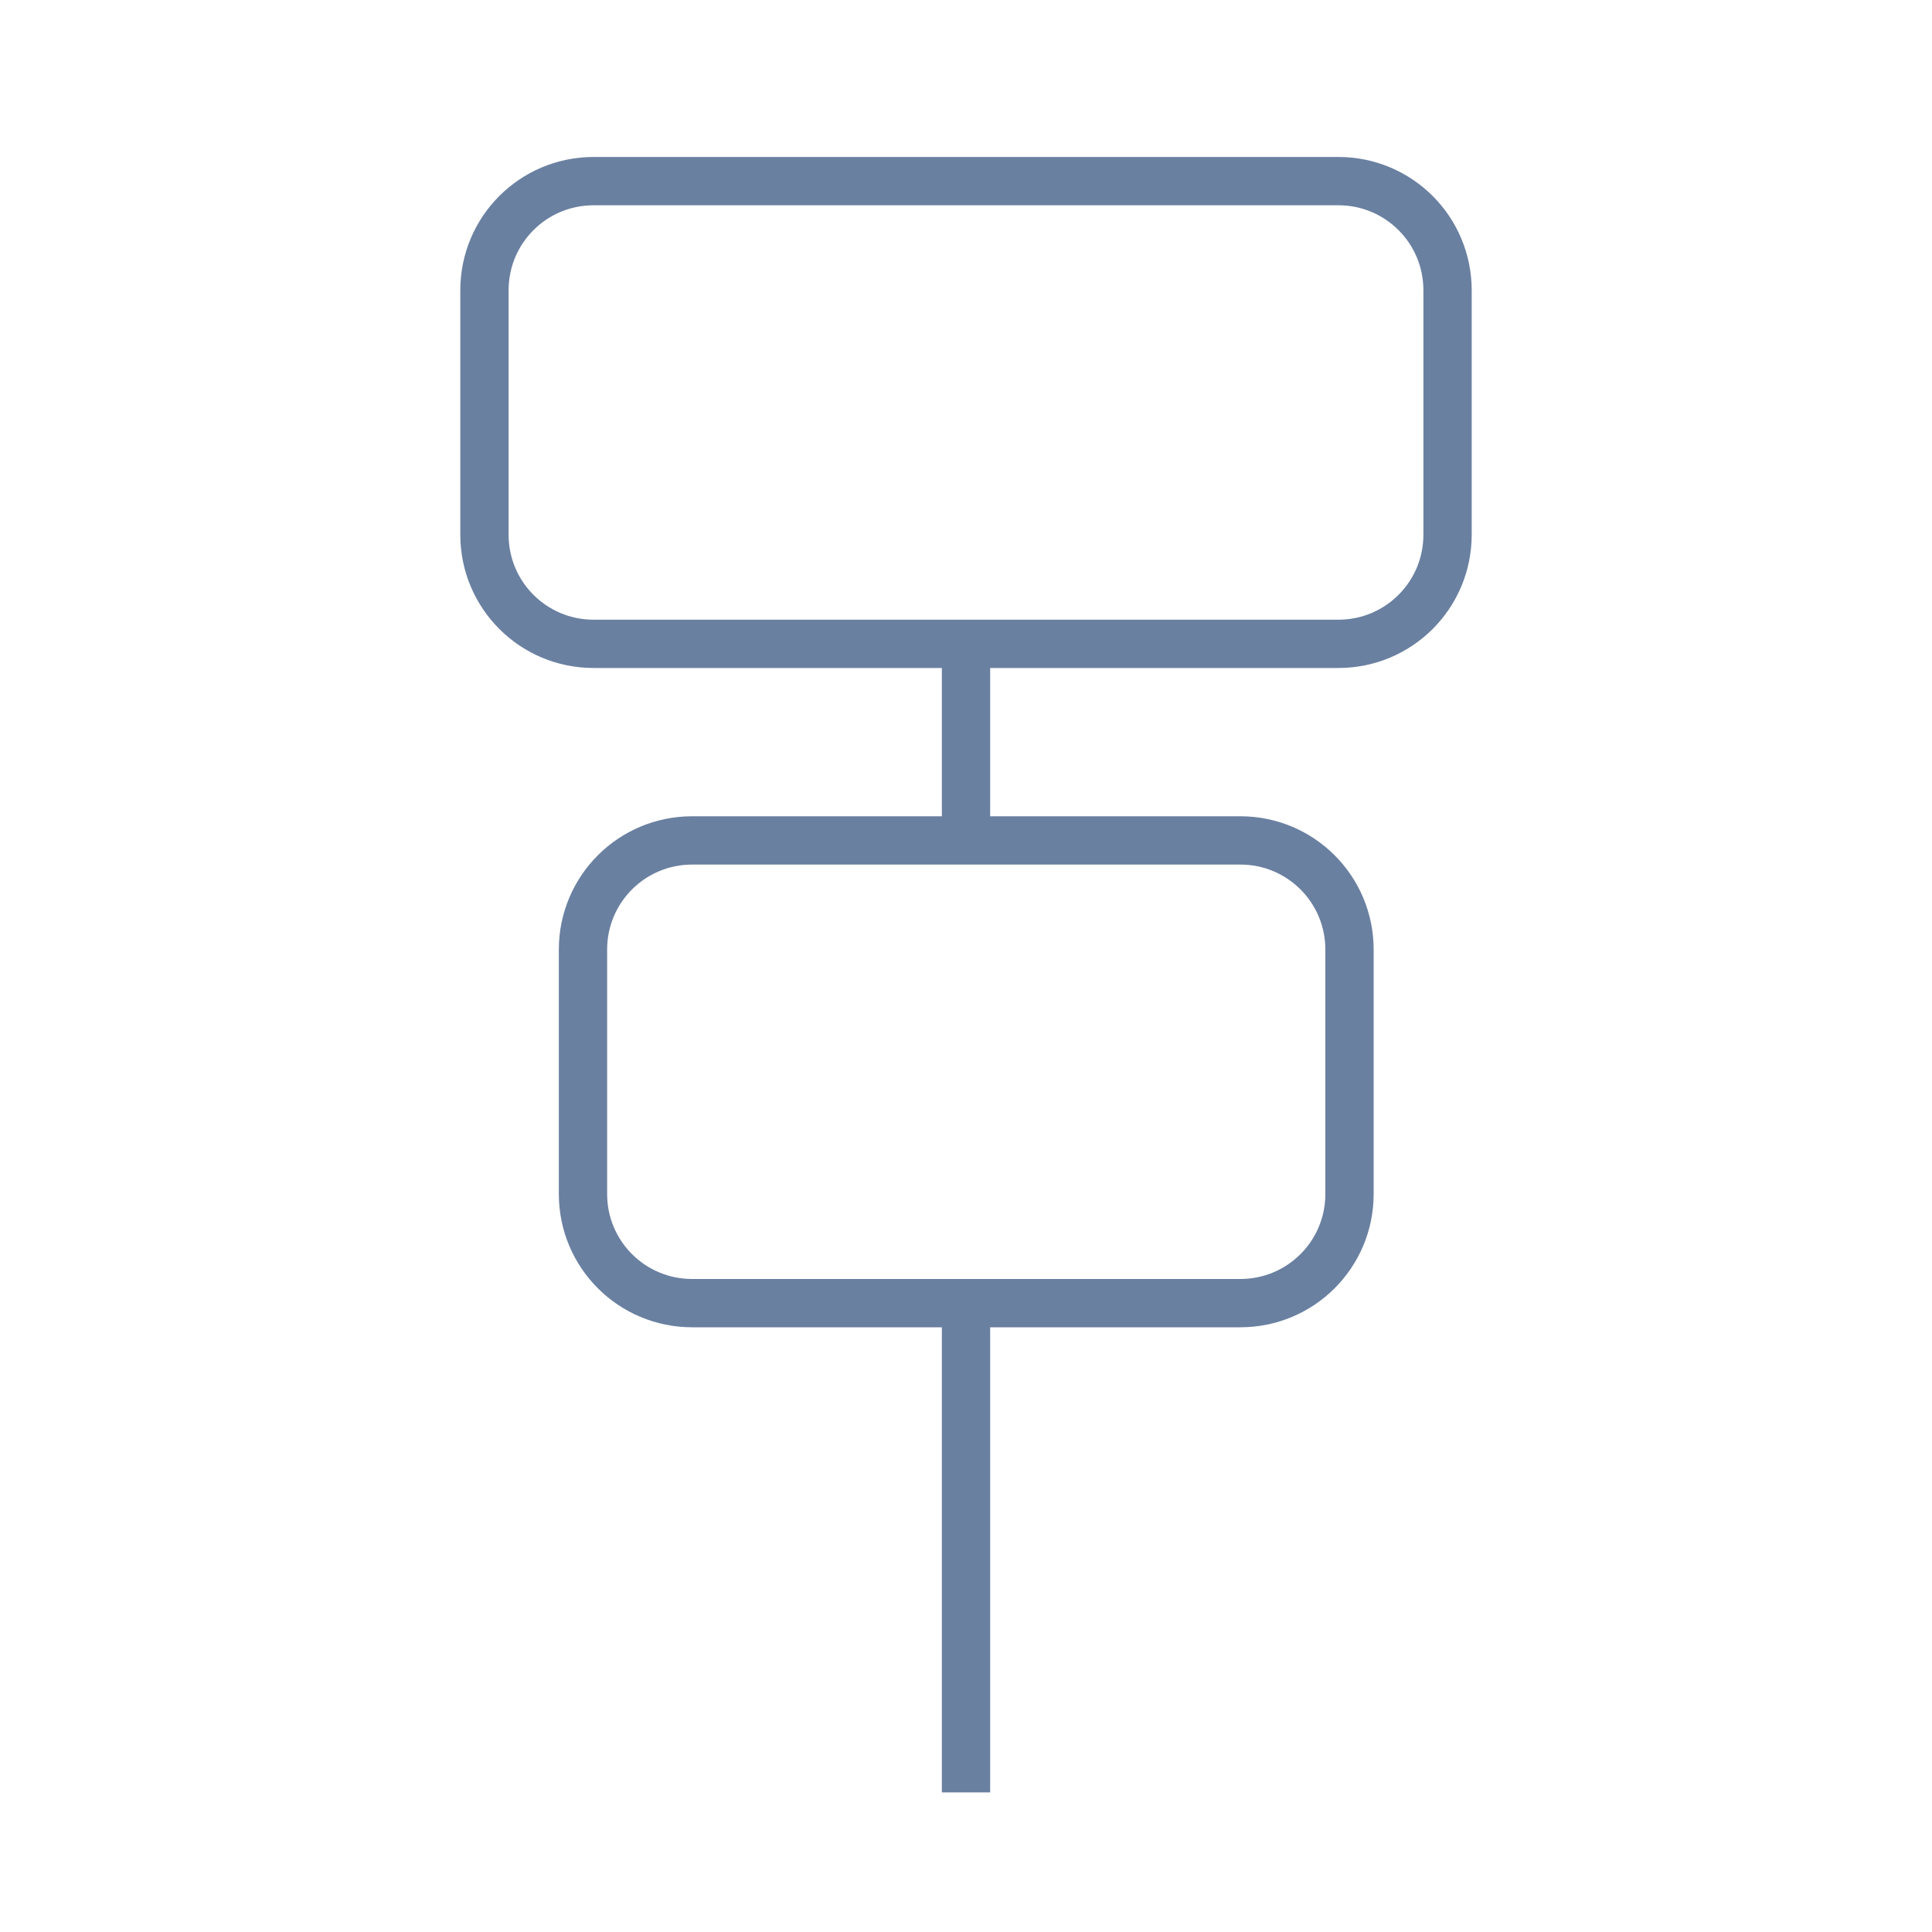
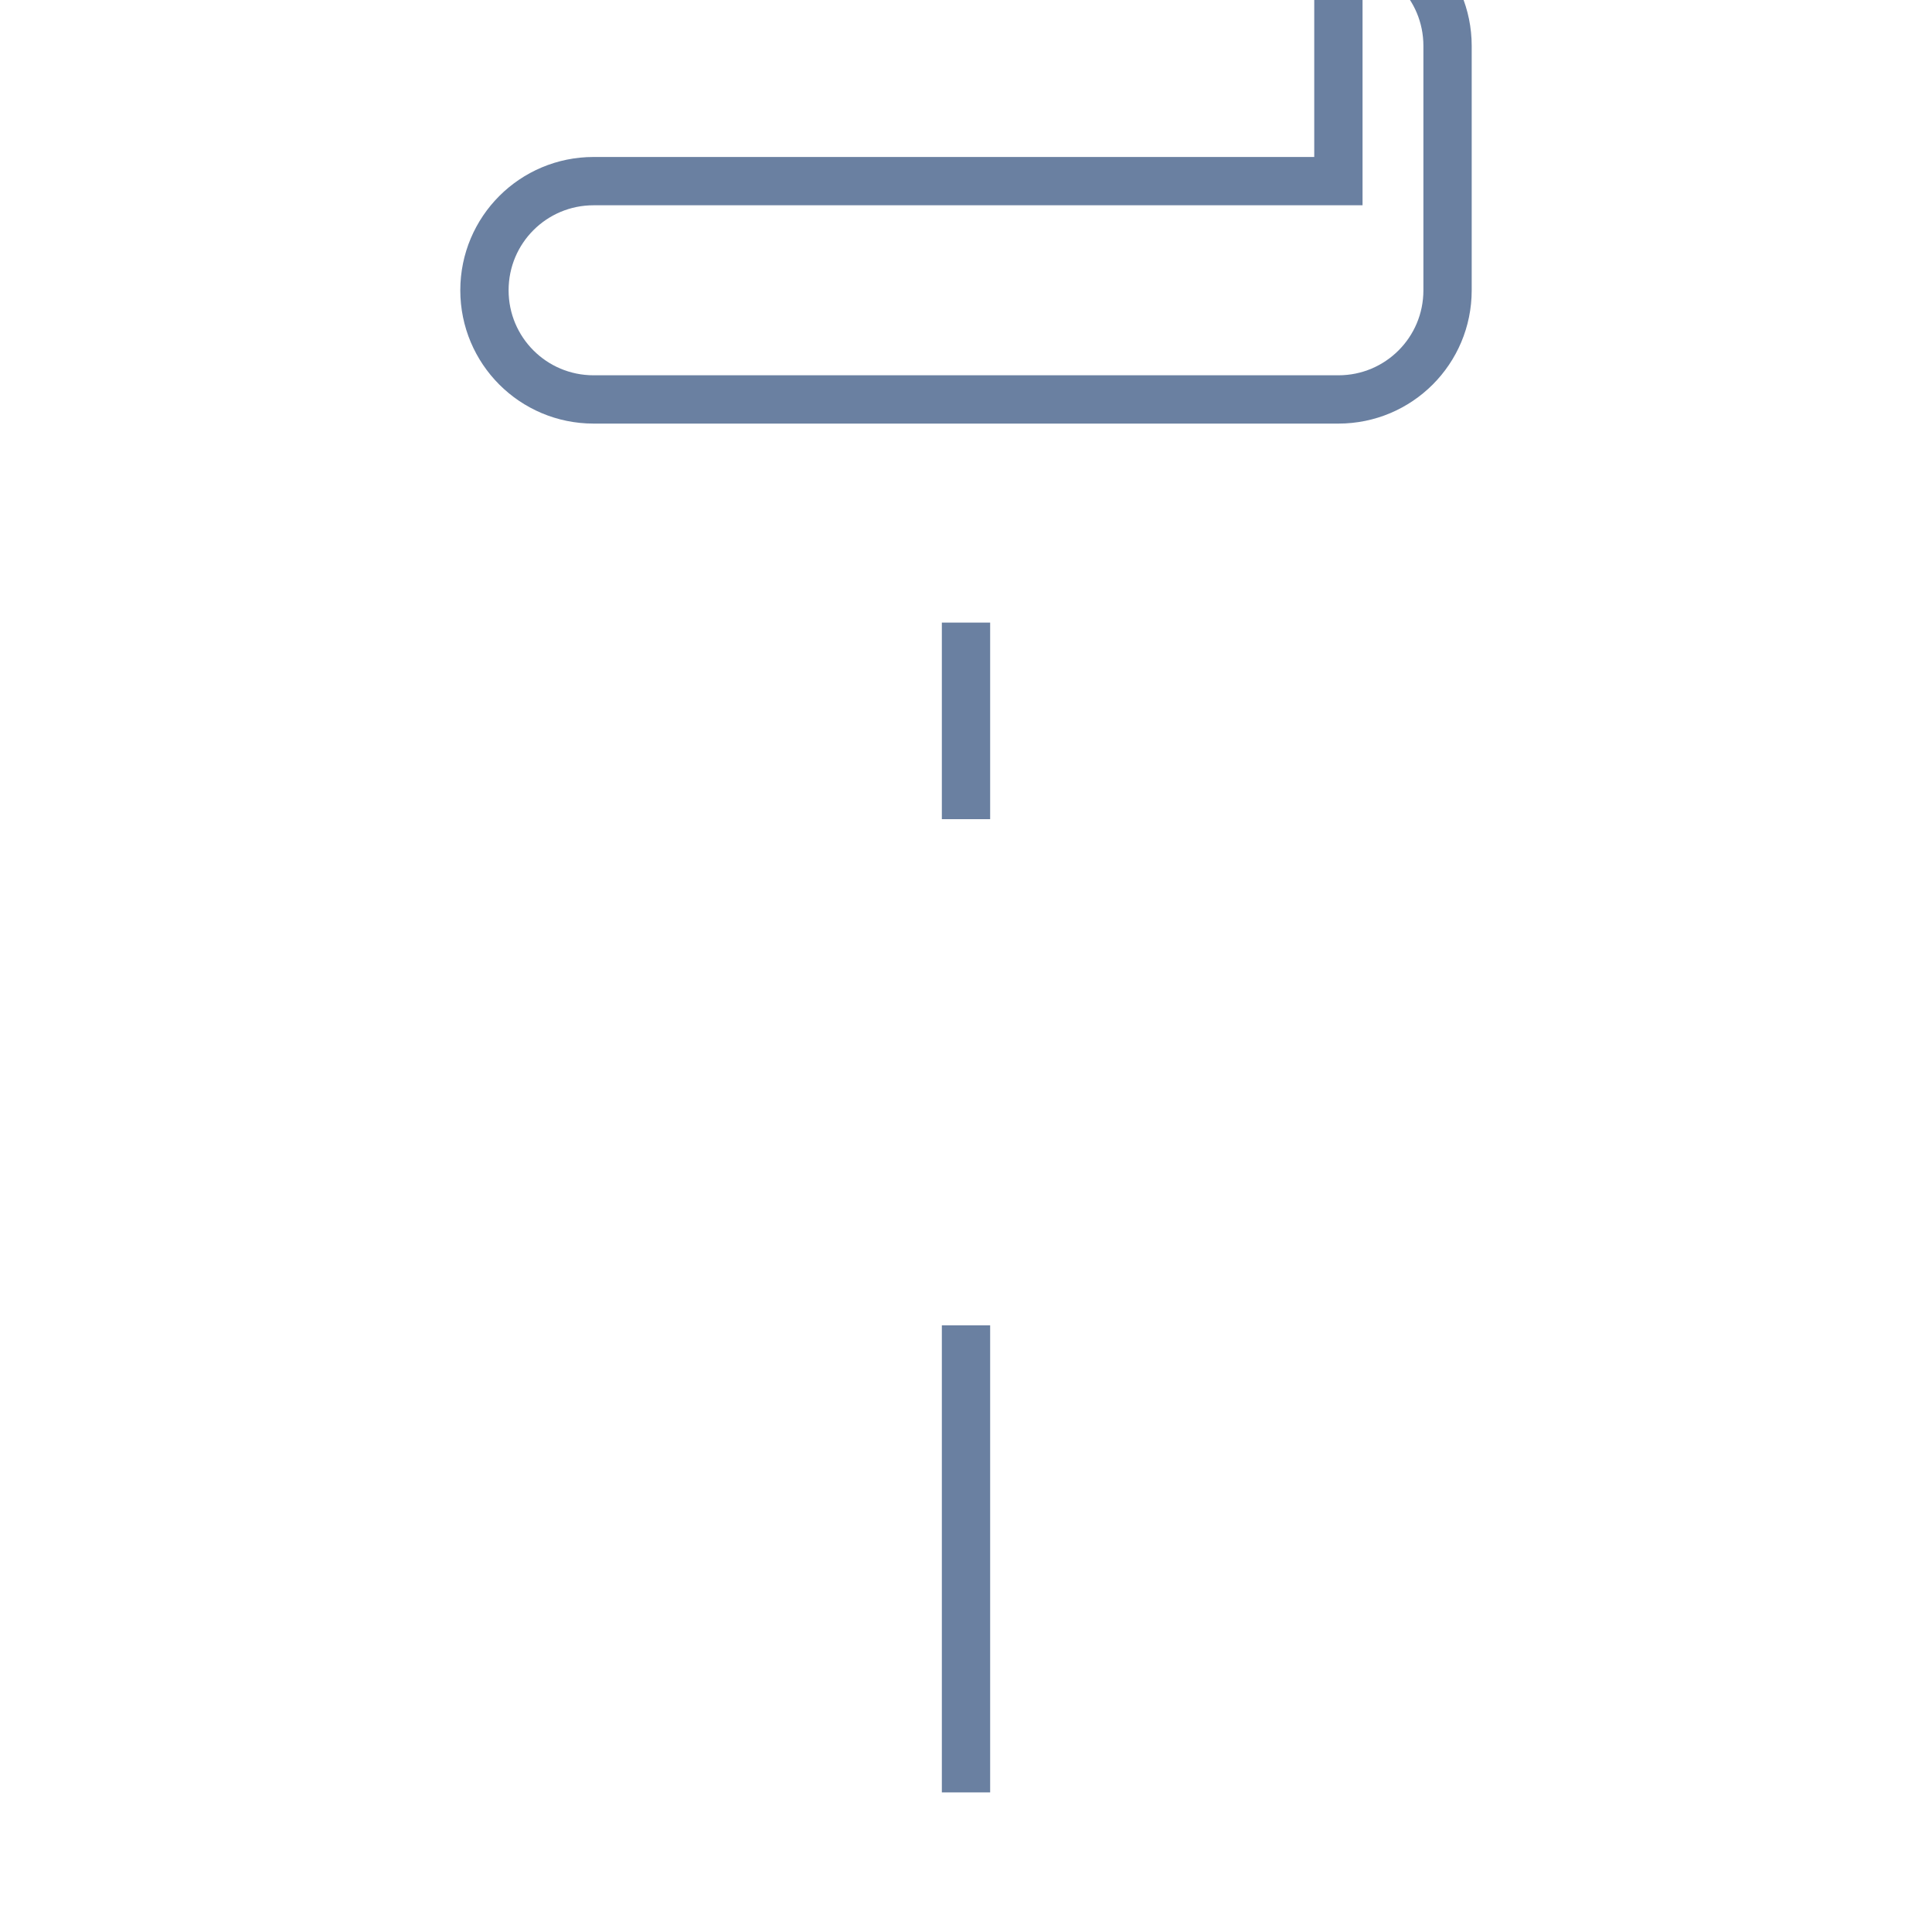
<svg xmlns="http://www.w3.org/2000/svg" viewBox="0 0 40 40" id="Layer_1">
  <defs>
    <style>
      .cls-1 {
        fill: none;
        stroke: #6a80a1;
        stroke-miterlimit: 10;
      }
    </style>
  </defs>
-   <path d="M27.71,3.75h-15.42c-1.25,0-2.26,1.01-2.26,2.26v5.06c0,1.25,1.01,2.26,2.26,2.26h15.42c1.25,0,2.26-1.01,2.26-2.26v-5.06c0-1.25-1.01-2.26-2.26-2.26Z" class="cls-1" />
-   <path d="M25.68,17.4h-11.35c-1.25,0-2.26,1.01-2.26,2.26v5.06c0,1.25,1.01,2.26,2.26,2.26h11.35c1.25,0,2.26-1.01,2.26-2.26v-5.06c0-1.25-1.01-2.26-2.26-2.26Z" class="cls-1" />
+   <path d="M27.71,3.75h-15.42c-1.25,0-2.26,1.01-2.26,2.26c0,1.25,1.01,2.26,2.26,2.26h15.42c1.25,0,2.26-1.01,2.26-2.26v-5.06c0-1.25-1.01-2.26-2.26-2.26Z" class="cls-1" />
  <path d="M20,12.89v4.07" class="cls-1" />
  <path d="M20,27.44v9.67" class="cls-1" />
</svg>